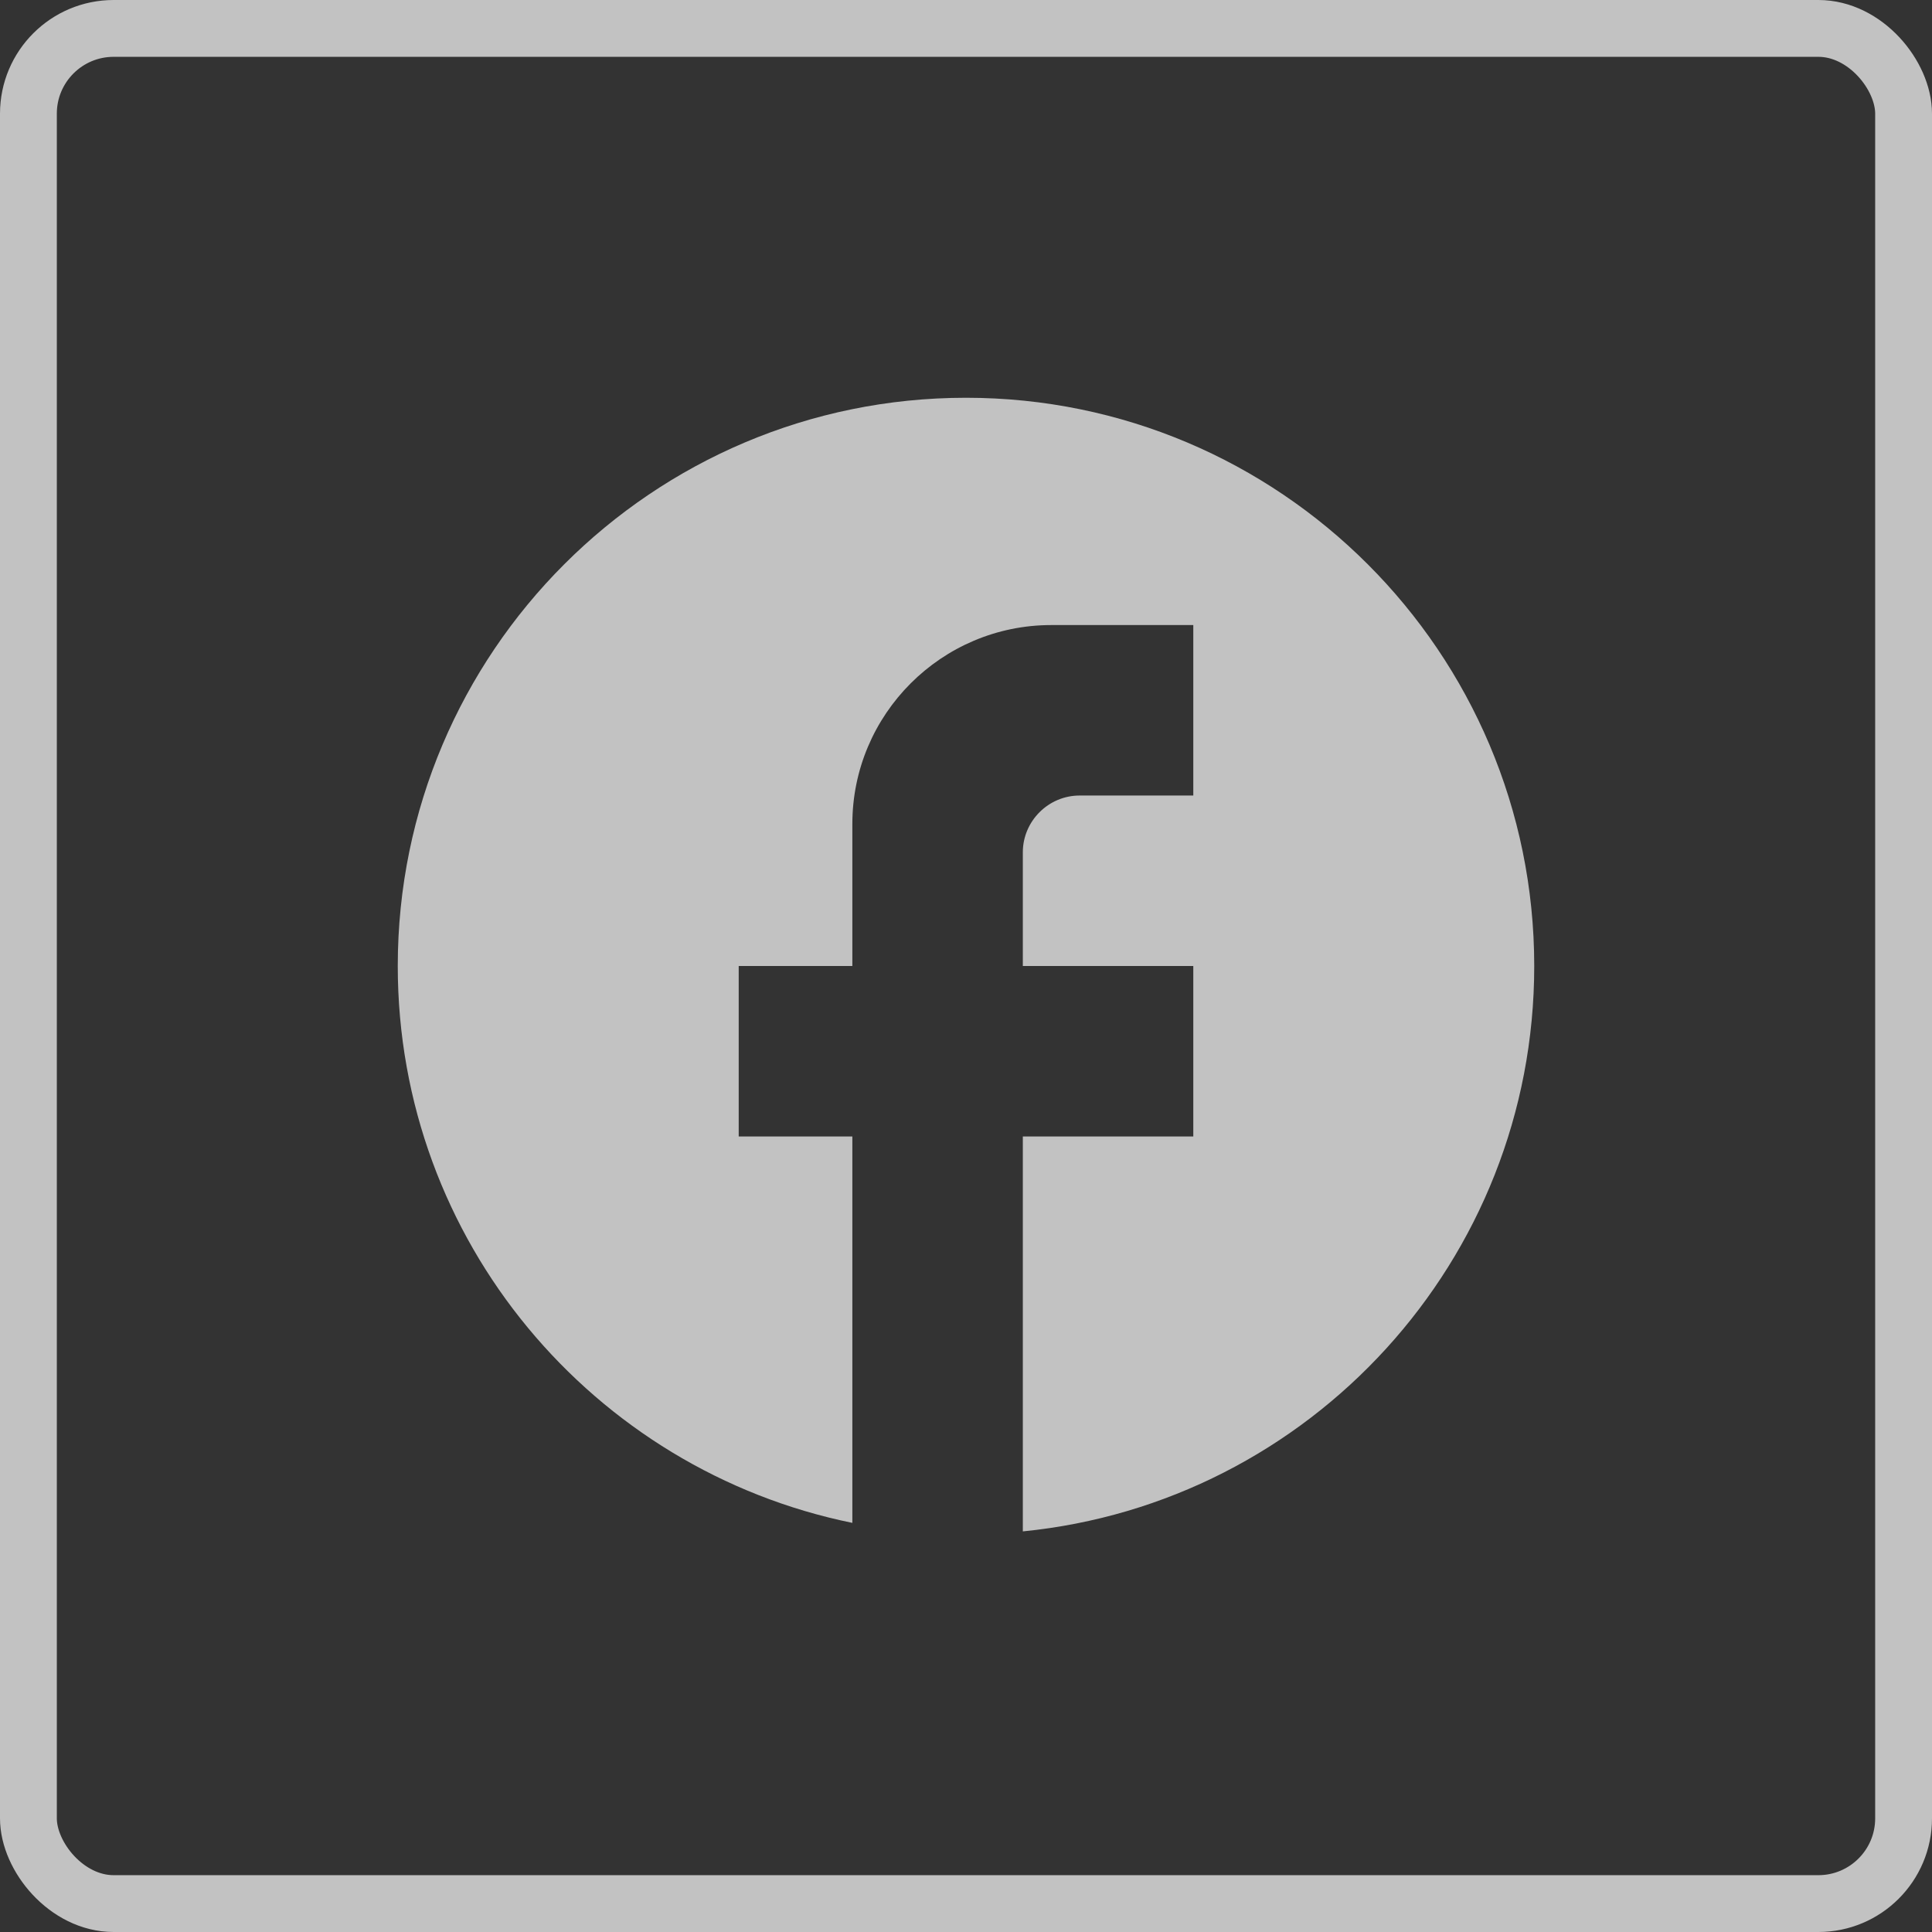
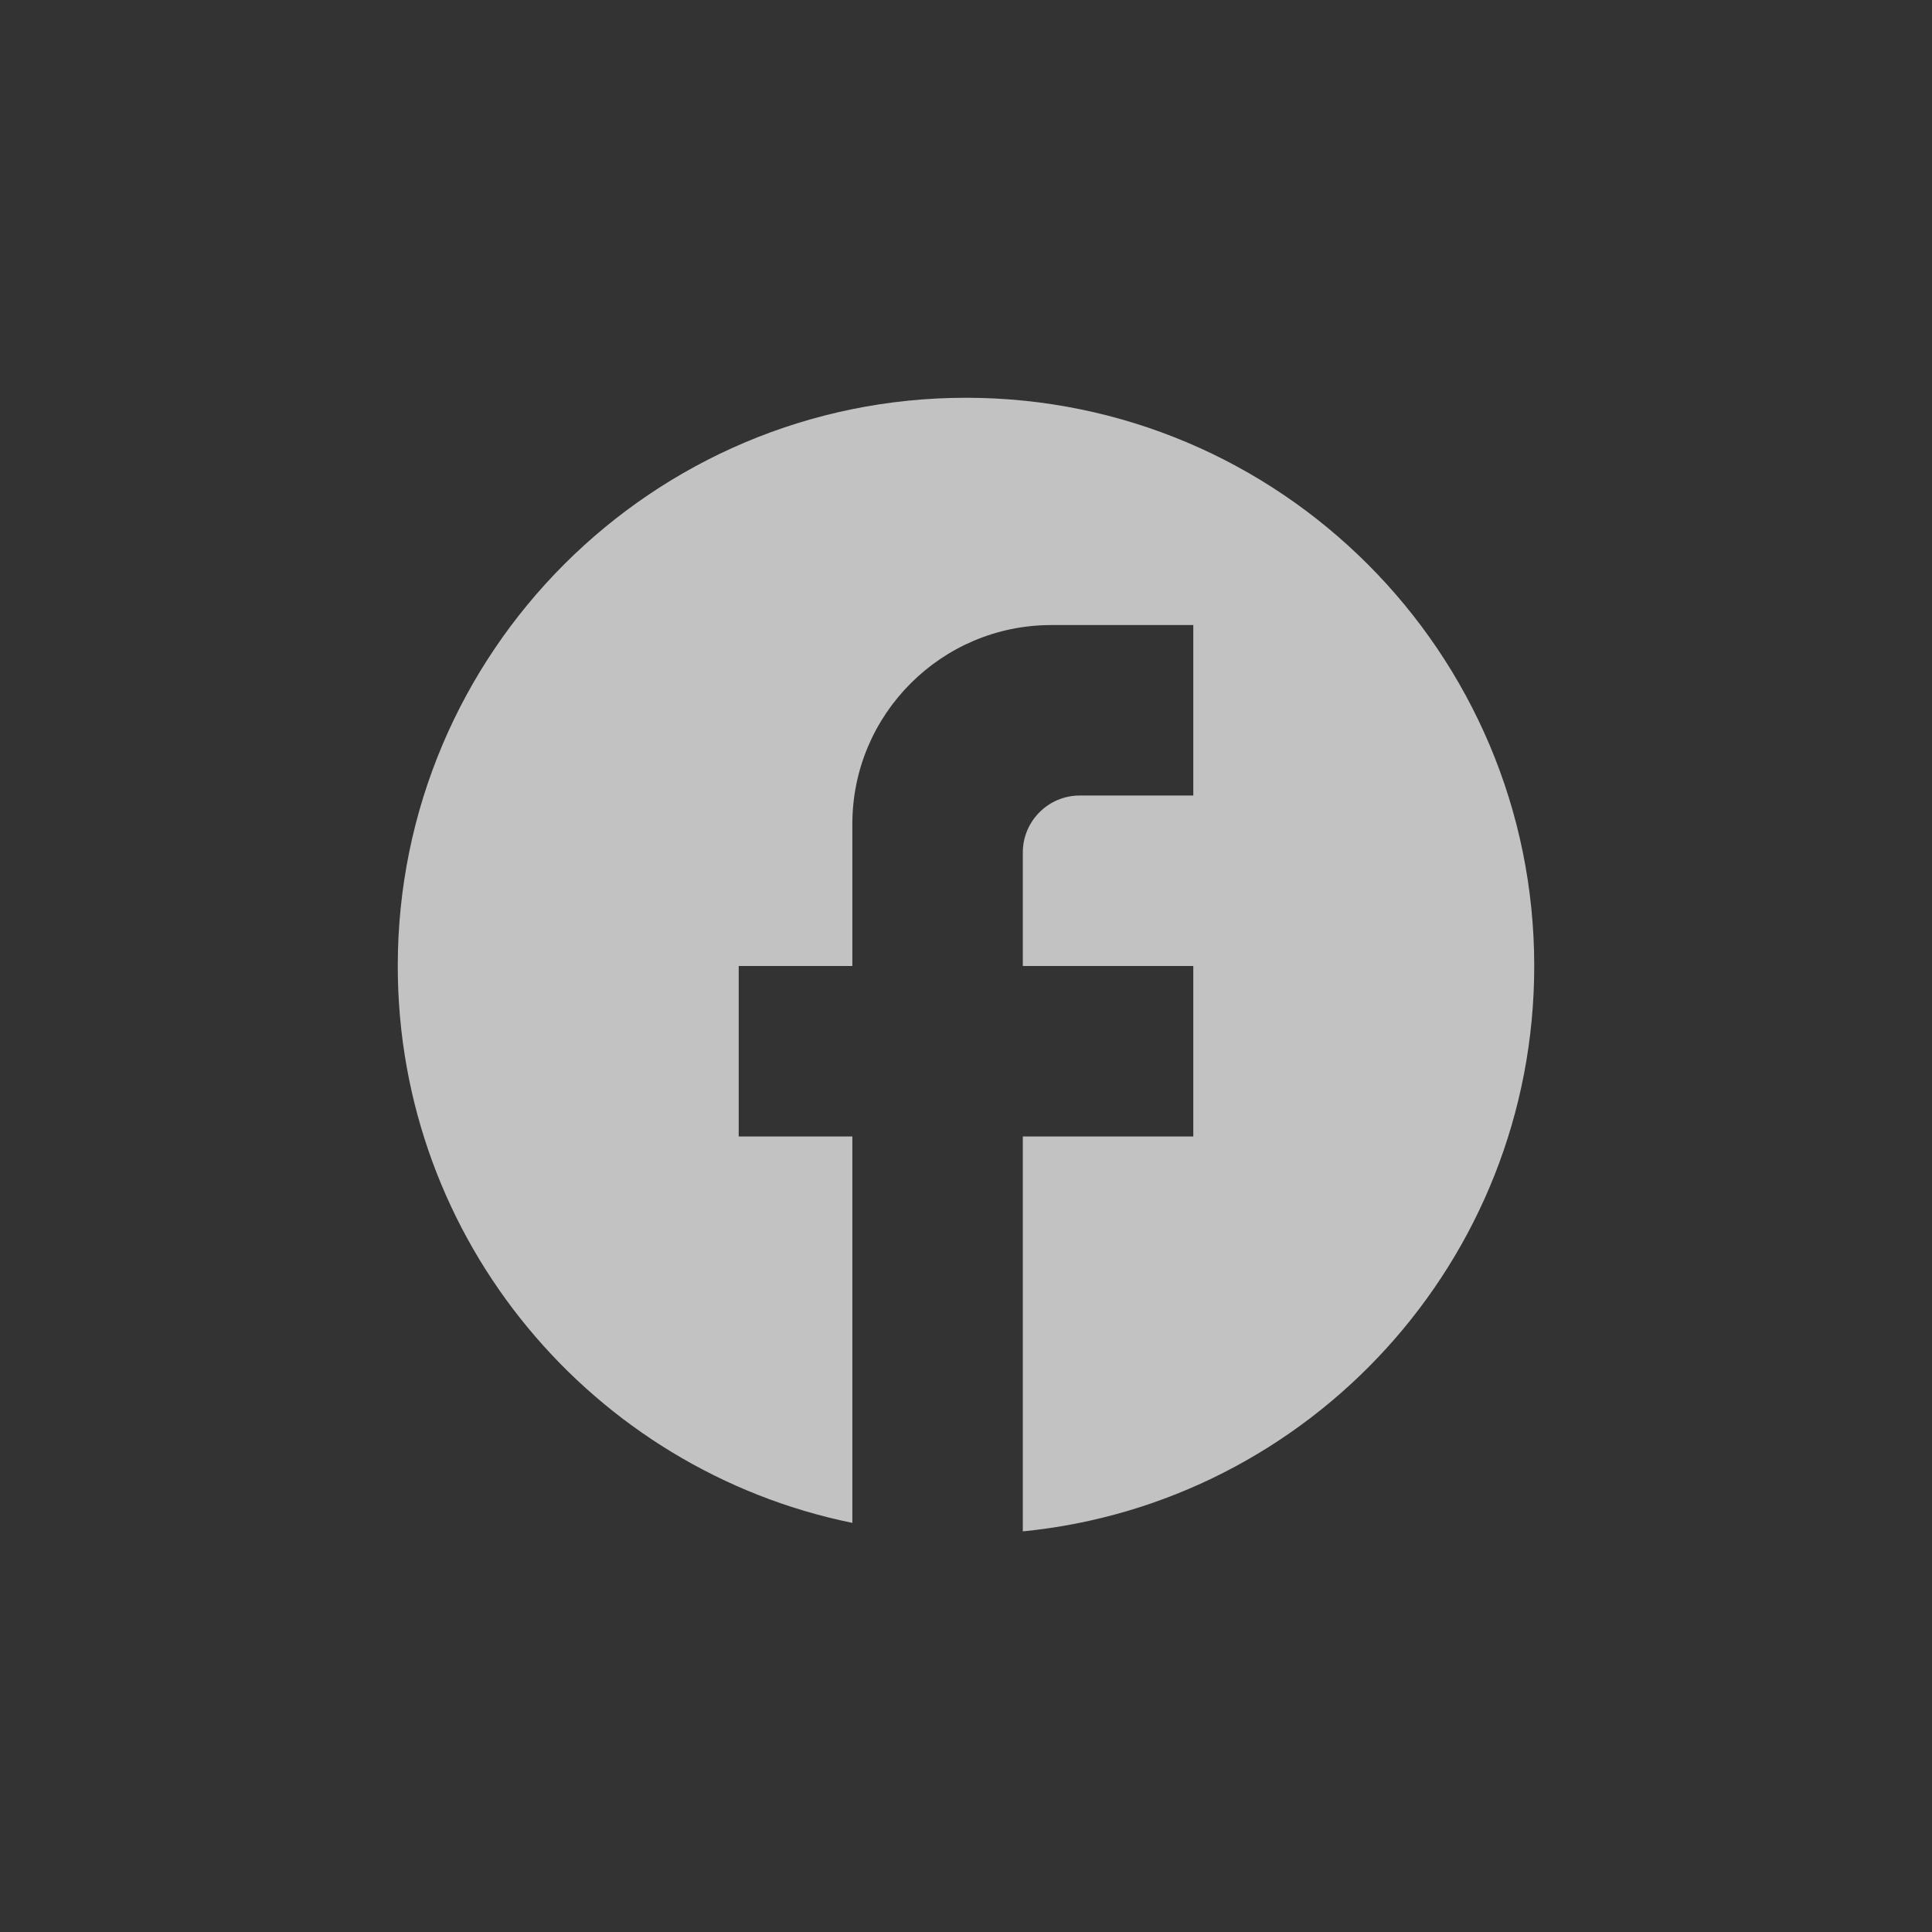
<svg xmlns="http://www.w3.org/2000/svg" width="34" height="34" viewBox="0 0 34 34" fill="none">
  <rect x="0" y="0" width="34" height="34" fill="#333333" stroke="none" />
-   <rect x="0.5" y="0.5" width="33" height="33" rx="1.5" stroke="white" stroke-opacity="0.7" />
  <path d="M27 17C27 11.48 22.52 7 17 7C11.48 7 7 11.48 7 17C7 21.84 10.44 25.87 15 26.8V20H13V17H15V14.5C15 12.57 16.57 11 18.5 11H21V14H19C18.45 14 18 14.45 18 15V17H21V20H18V26.95C23.05 26.45 27 22.19 27 17Z" fill="white" fill-opacity="0.7" />
</svg>